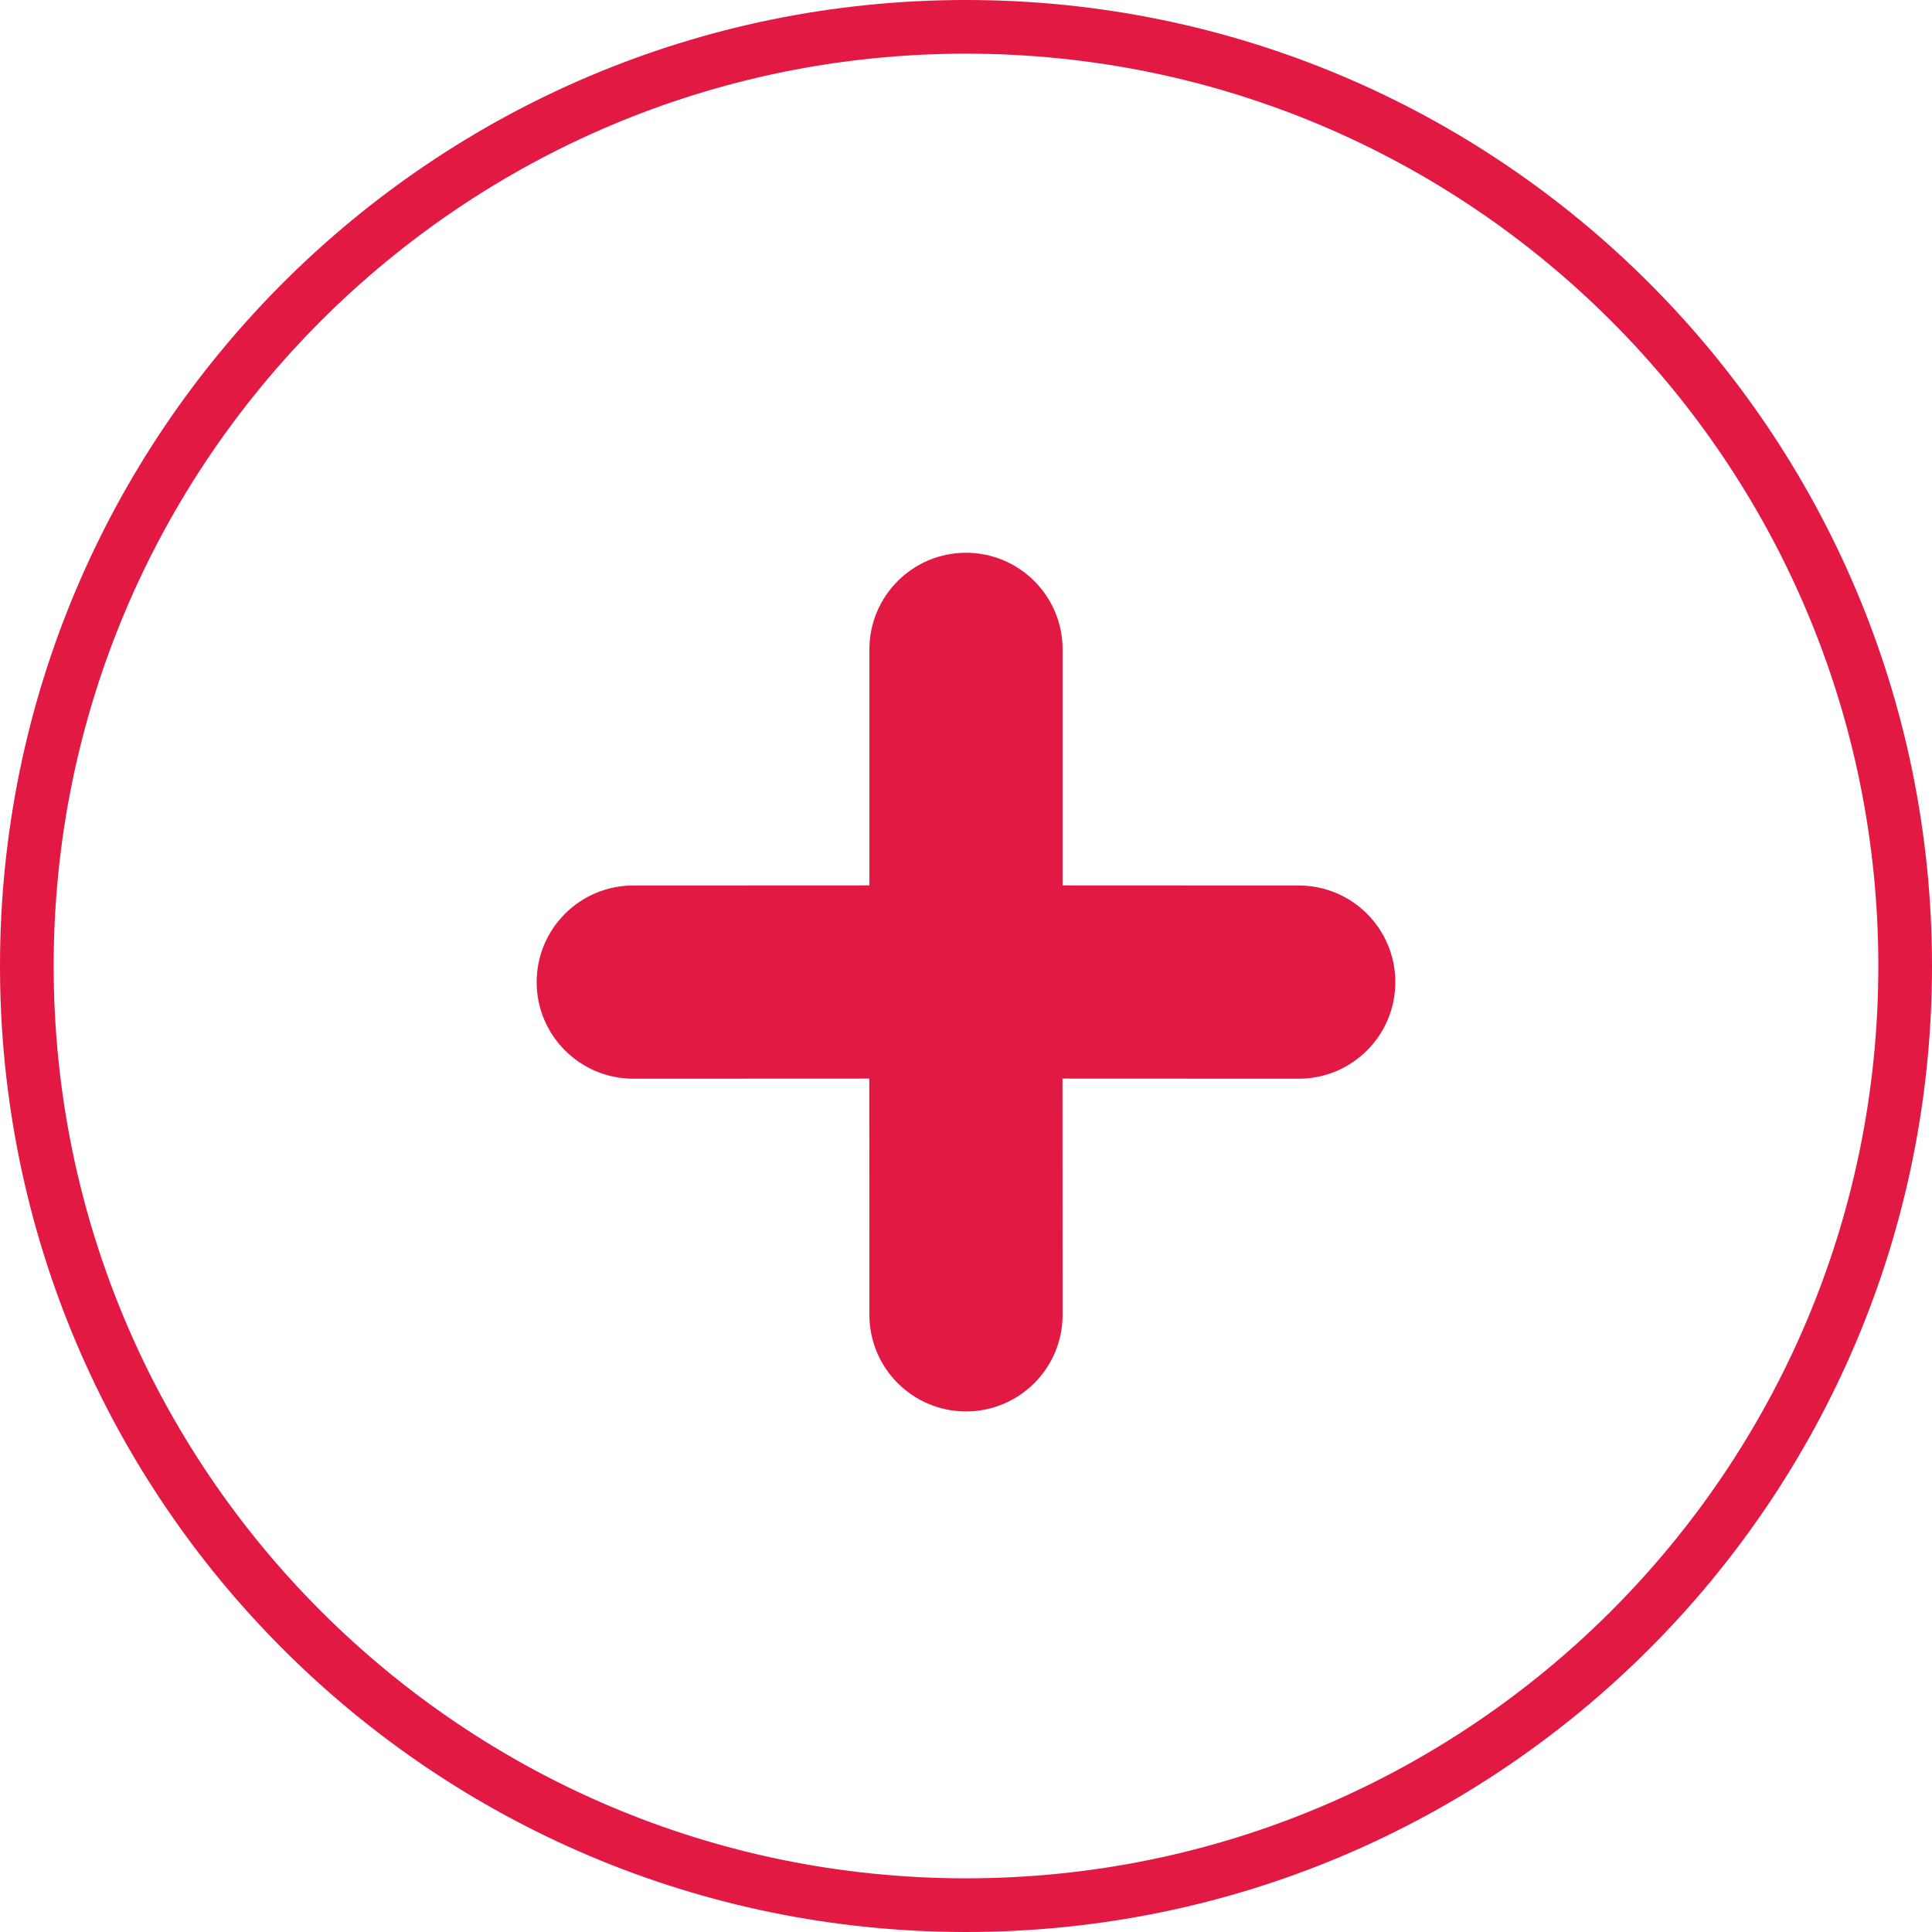
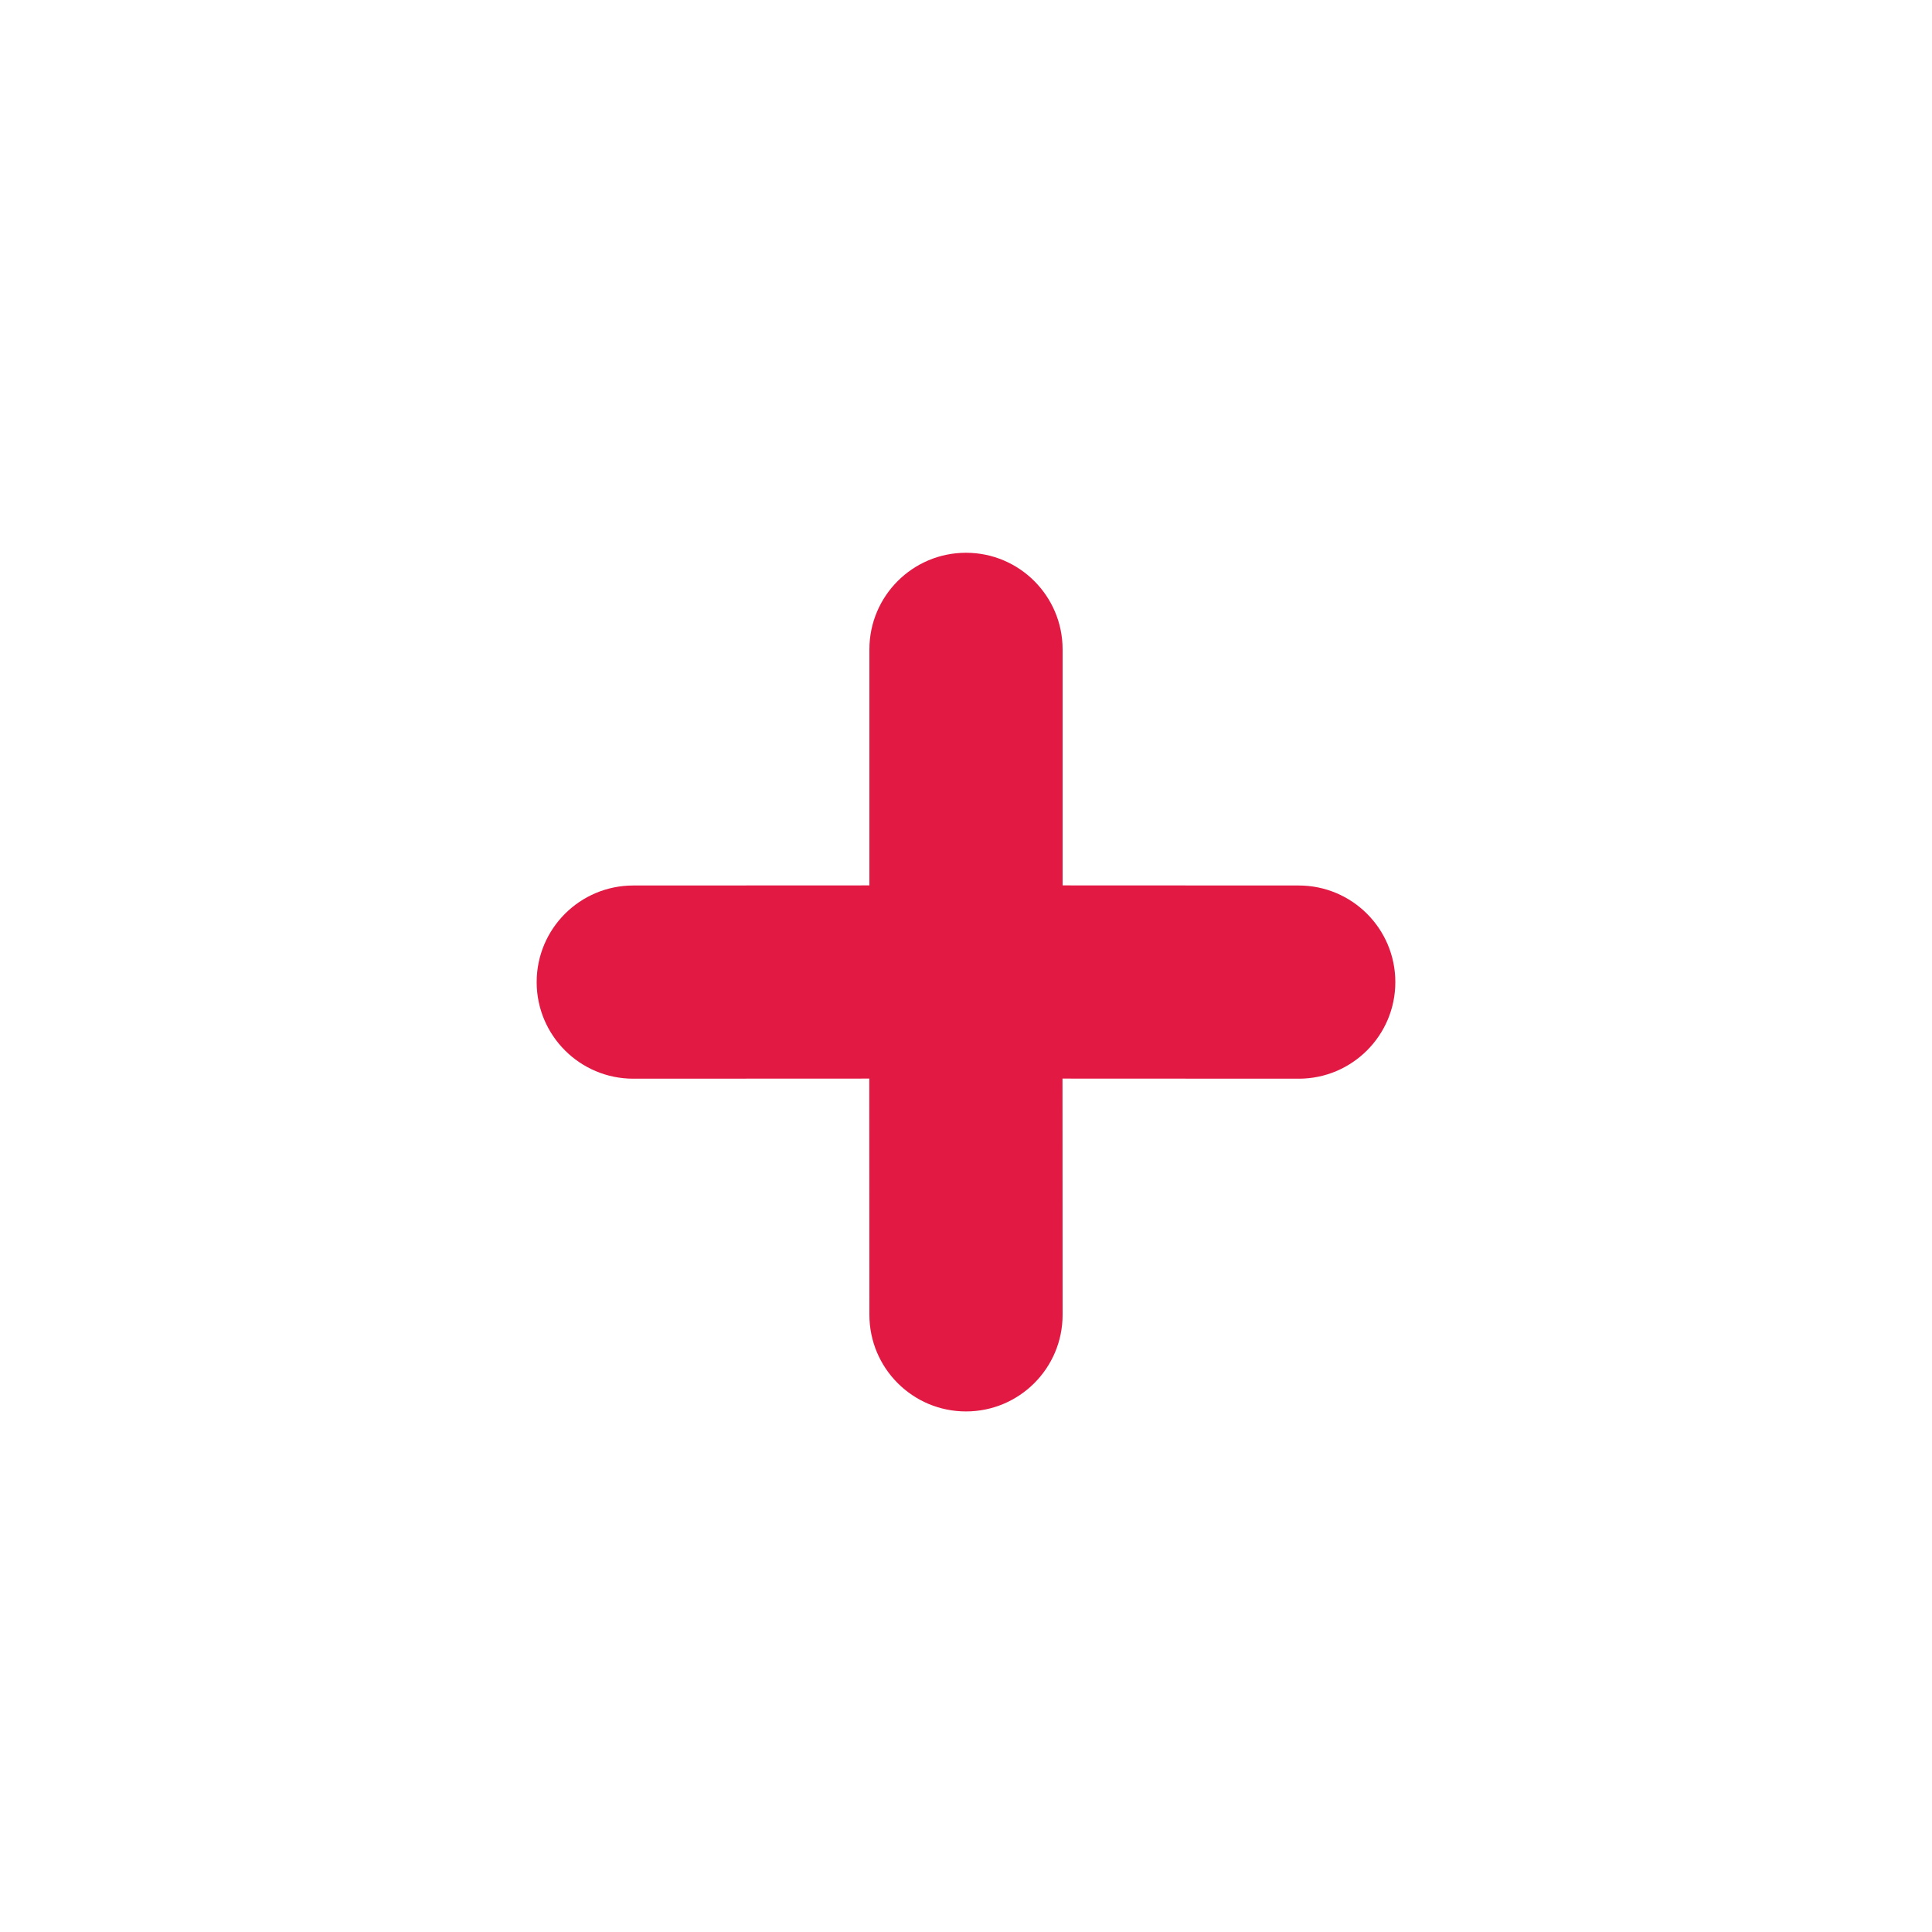
<svg xmlns="http://www.w3.org/2000/svg" width="18px" height="18px" viewBox="0 0 18 18" version="1.1">
  <title>编组 8</title>
  <g id="首页相关" stroke="none" stroke-width="1" fill="none" fill-rule="evenodd">
    <g id="门店详情-取号非VIP（三代店）备份-5" transform="translate(-332, -428)" fill="#E21A43">
      <g id="编组-9" transform="translate(0, 228)">
        <g id="编组-4备份-2" transform="translate(15, 154)">
          <g id="编组-4备份-7" transform="translate(180, 24)">
            <g id="编组-25" transform="translate(137, 22)">
-               <path d="M9,0 C13.971,0 18,4.029 18,9 C18,13.971 13.971,18 9,18 C4.029,18 0,13.971 0,9 C0,4.029 4.029,0 9,0 Z M9,0.5 C4.306,0.5 0.5,4.306 0.5,9 C0.5,13.694 4.306,17.5 9,17.5 C13.694,17.5 17.5,13.694 17.5,9 C17.5,4.306 13.694,0.5 9,0.5 Z" id="椭圆形" fill-rule="nonzero" />
              <path d="M9,5.15 C9.497,5.15 9.9,5.553 9.9,6.05 L9.9,8.249 L12.1,8.25 C12.597,8.25 13,8.653 13,9.15 C13,9.647 12.597,10.05 12.1,10.05 L9.899,10.049 L9.9,12.25 C9.9,12.747 9.497,13.15 9,13.15 C8.503,13.15 8.1,12.747 8.1,12.25 L8.099,10.049 L5.9,10.05 C5.403,10.05 5,9.647 5,9.15 C5,8.653 5.403,8.25 5.9,8.25 L8.1,8.249 L8.1,6.05 C8.1,5.553 8.503,5.15 9,5.15 Z" id="形状结合" />
            </g>
          </g>
        </g>
      </g>
    </g>
  </g>
</svg>